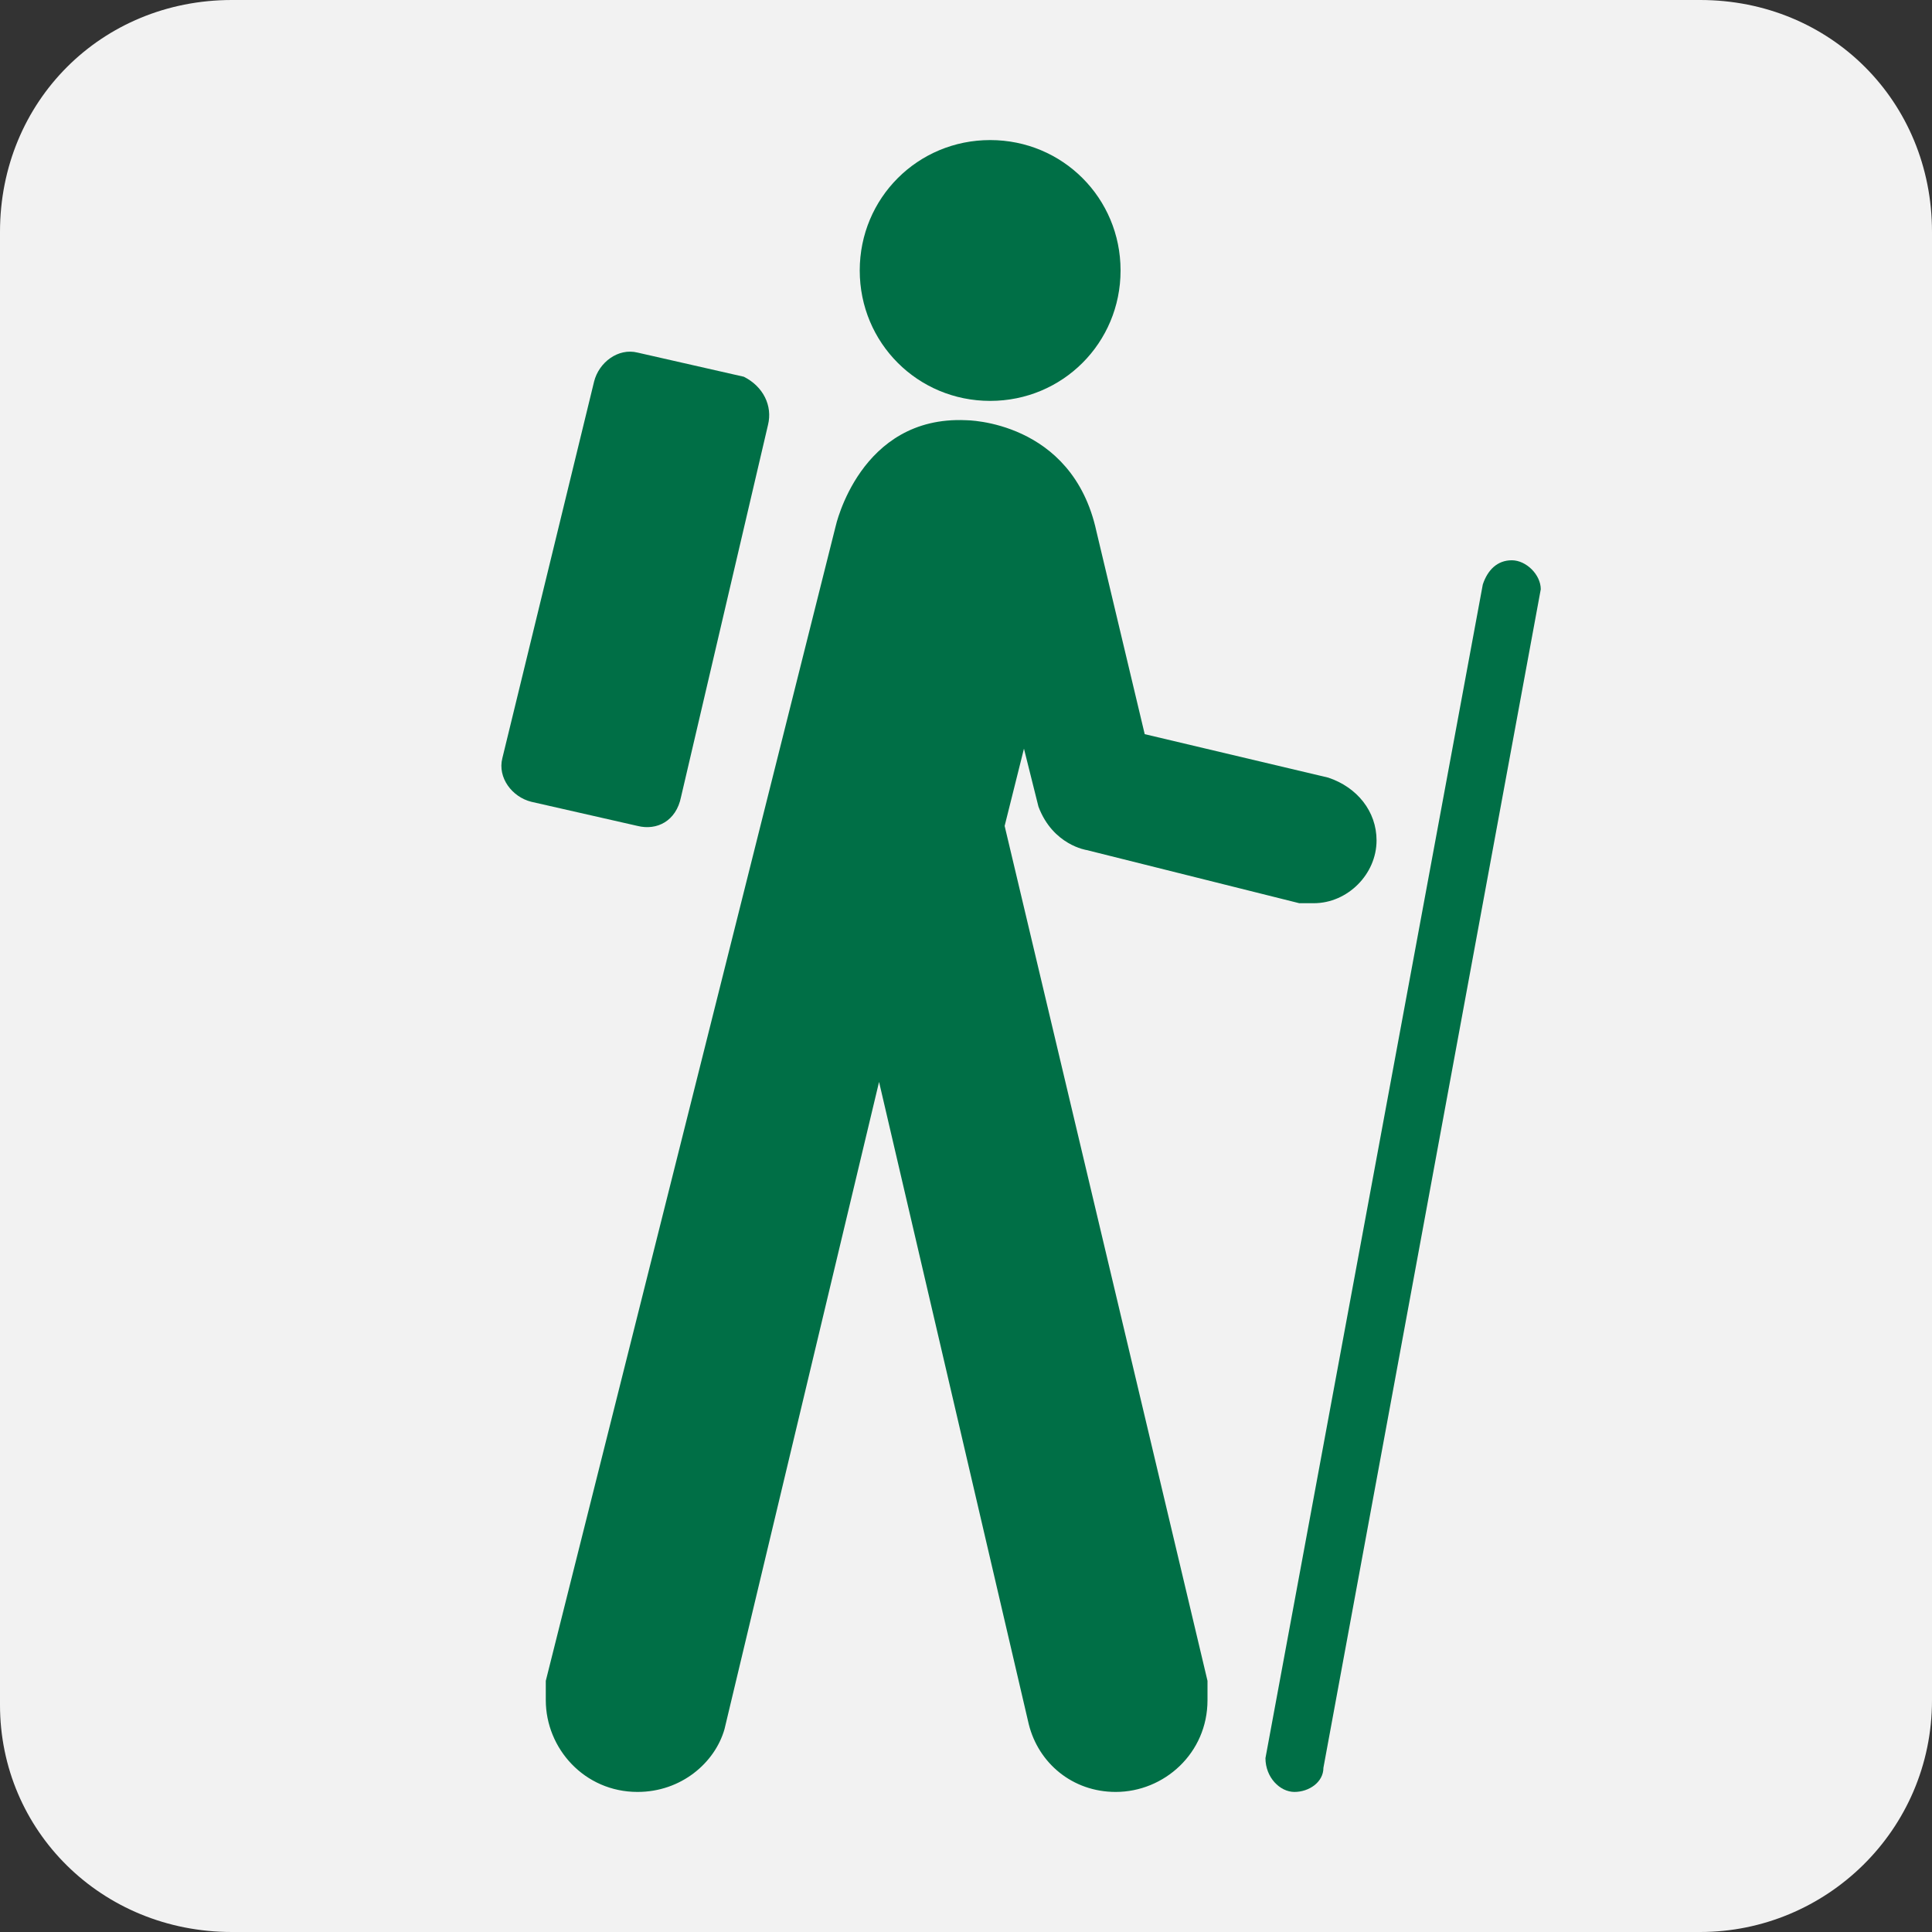
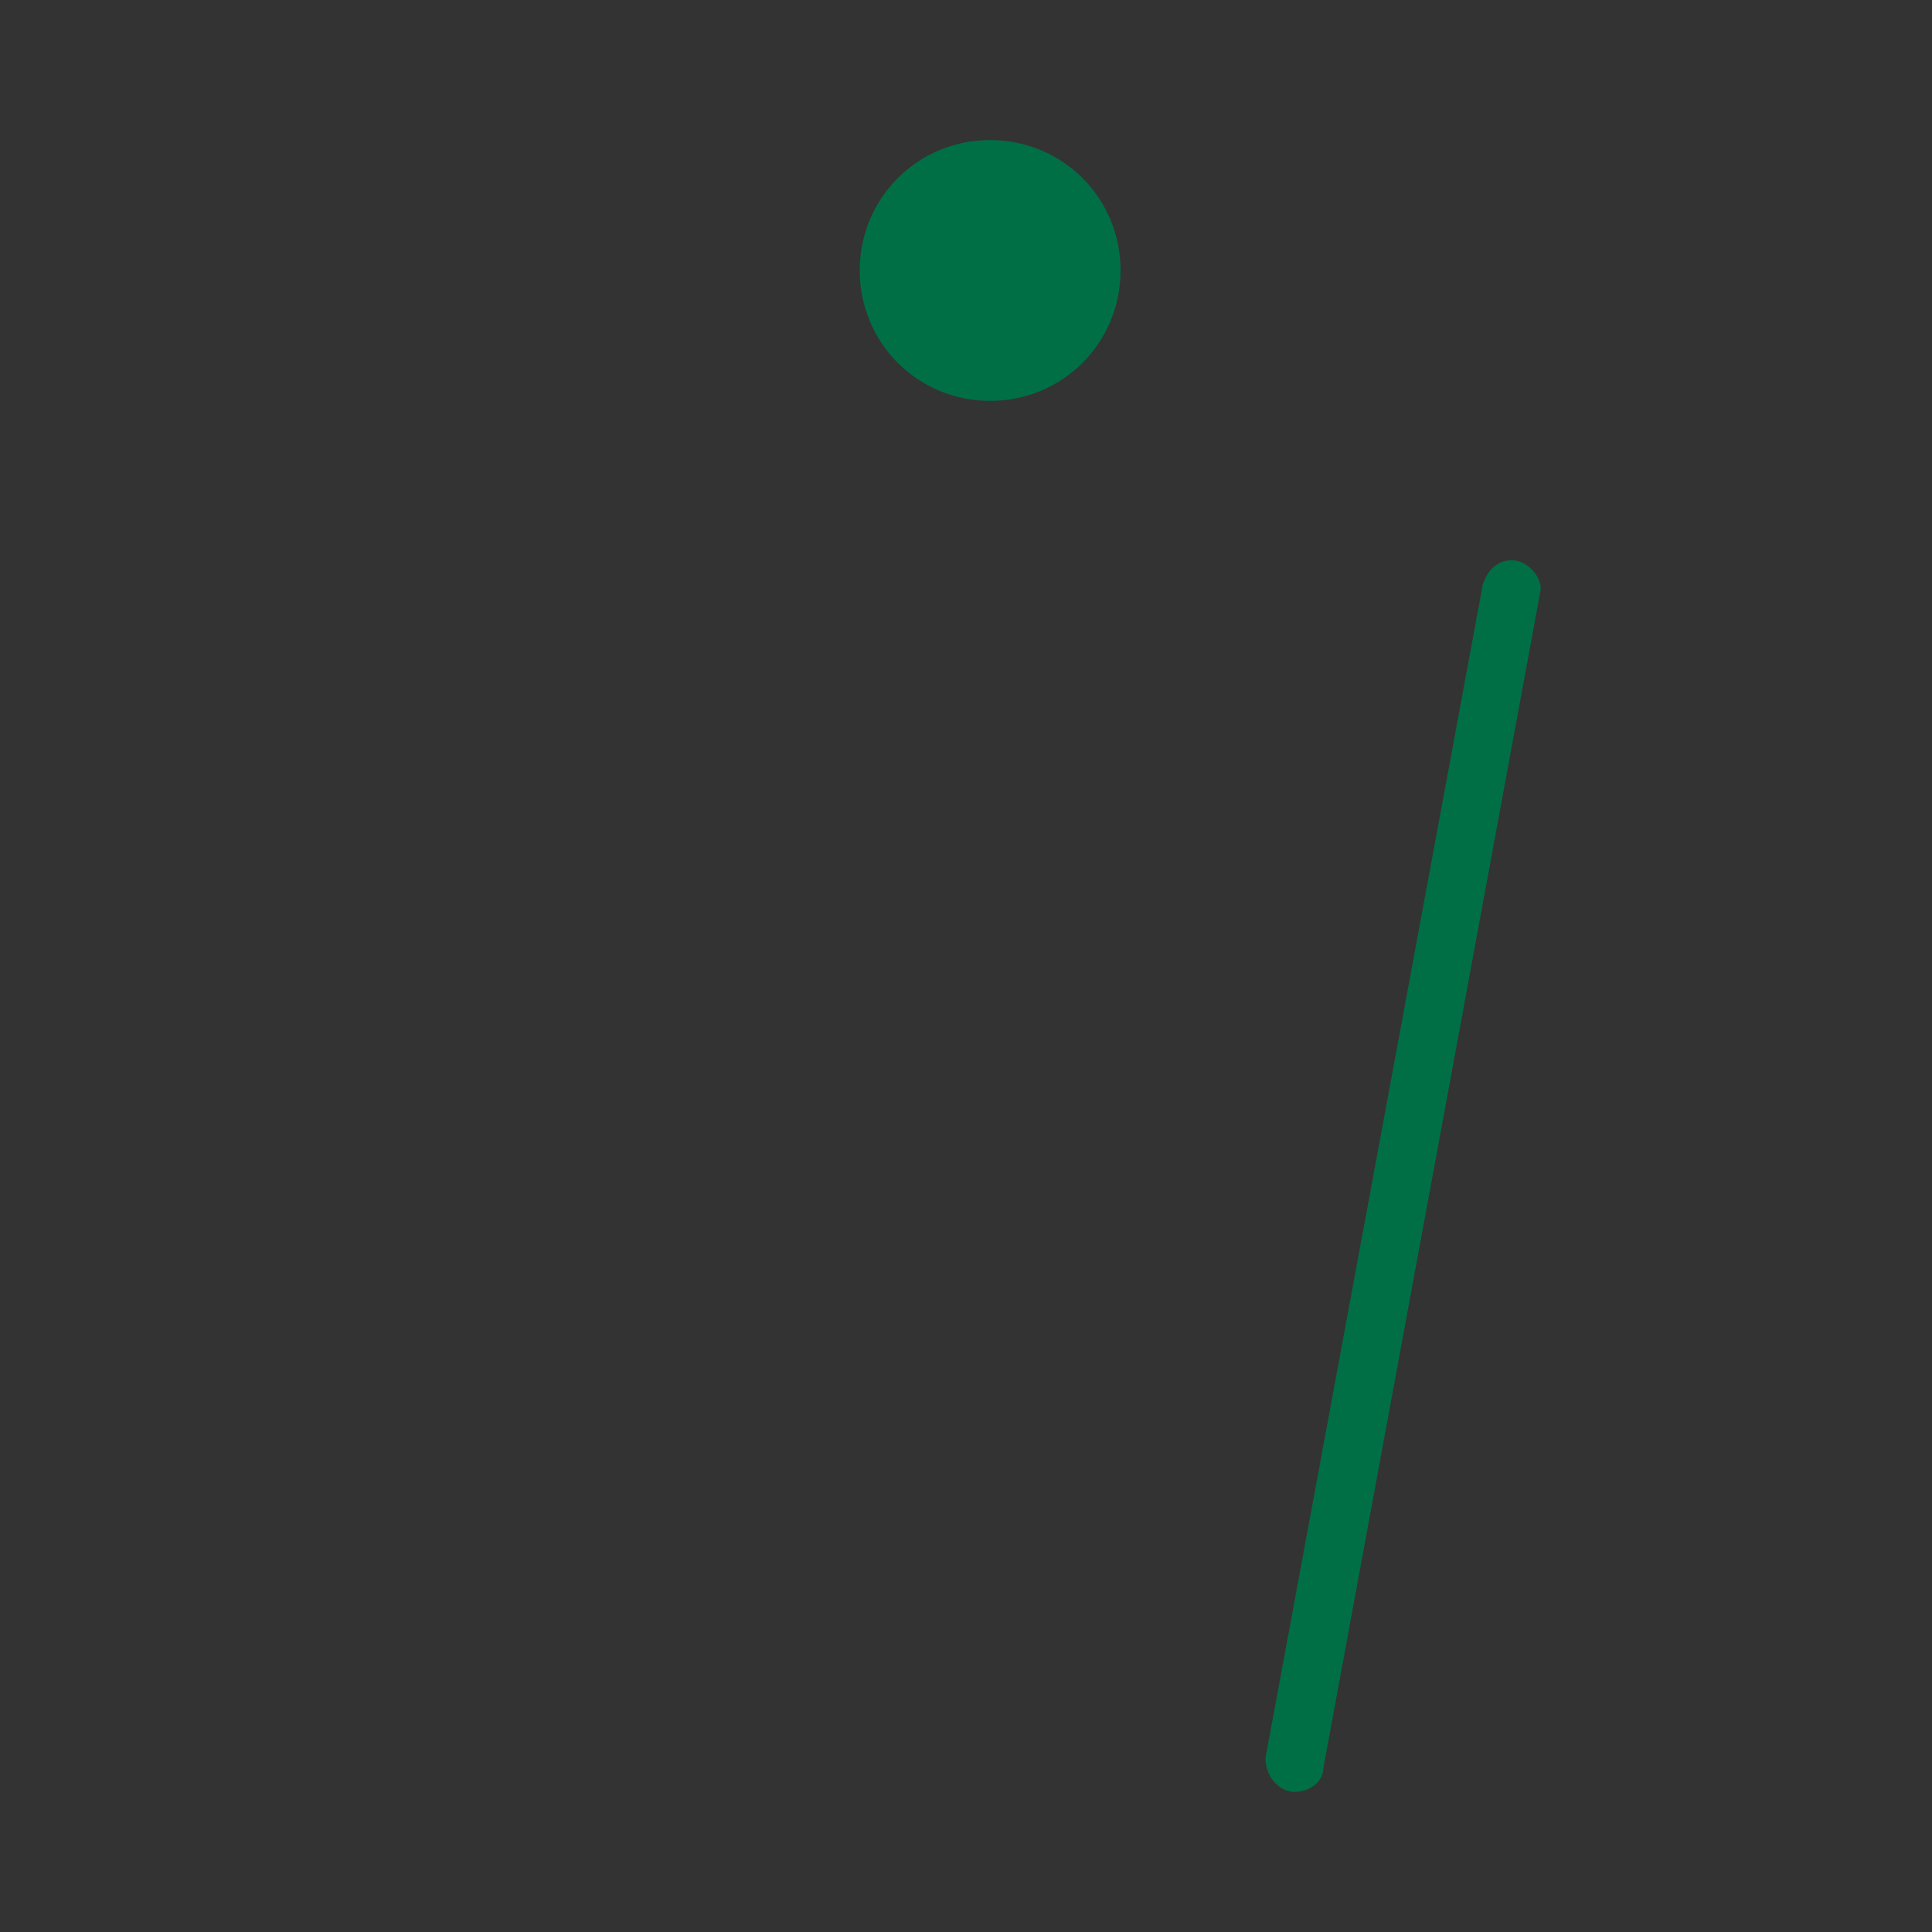
<svg xmlns="http://www.w3.org/2000/svg" version="1.1" id="Layer_1" x="0px" y="0px" width="40px" height="40px" viewBox="0 0 40 40" enable-background="new 0 0 40 40" xml:space="preserve">
  <rect x="0" y="0" width="40" height="40" fill="#333333" stroke="none" />
  <g>
-     <path fill="#f2f2f2" d="M35.2,40c2.6,0,4.8-2.1,4.8-4.8V4.8C40,2.1,37.9,0,35.2,0H4.8C2.1,0,0,2.1,0,4.8v30.5C0,37.9,2.1,40,4.8,40 H35.2z" />
    <path fill="#006f46" d="M20.5,8.3c1.5,0,2.7-1.2,2.7-2.7c0-1.5-1.2-2.7-2.7-2.7c-1.5,0-2.7,1.2-2.7,2.7C17.8,7.1,19,8.3,20.5,8.3z" />
-     <path fill="#006f46" d="M15.9,8.8C16,8.4,15.8,8,15.4,7.8l-2.2-0.5c-0.4-0.1-0.8,0.2-0.9,0.6l-1.9,7.8c-0.1,0.4,0.2,0.8,0.6,0.9 l2.2,0.5c0.4,0.1,0.8-0.1,0.9-0.6L15.9,8.8z" />
    <path fill="#006f46" d="M26.2,36.4C26.2,36.4,26.2,36.4,26.2,36.4c0,0.4,0.3,0.7,0.6,0.7c0.3,0,0.6-0.2,0.6-0.5l4.5-24.4 c0,0,0,0,0,0c0-0.3-0.3-0.6-0.6-0.6c-0.3,0-0.5,0.2-0.6,0.5L26.2,36.4z" />
-     <path fill="#006f46" d="M11.3,34.8c0,0.1,0,0.3,0,0.4c0,1,0.8,1.9,1.9,1.9c0.9,0,1.6-0.6,1.8-1.3l3.2-13.4l3.1,13.3 c0.2,0.8,0.9,1.4,1.8,1.4c1,0,1.9-0.8,1.9-1.9c0-0.1,0-0.3,0-0.4l-4.2-17.7l0.4-1.6l0.3,1.2c0.3,0.8,1,0.9,1,0.9l4.4,1.1 c0.1,0,0.2,0,0.3,0c0.7,0,1.3-0.6,1.3-1.3c0-0.6-0.4-1.1-1-1.3l-3.8-0.9l-1-4.2c-0.5-2.3-2.7-2.3-2.7-2.3c-2.2-0.1-2.7,2.2-2.7,2.2 L11.3,34.8z" />
  </g>
</svg>